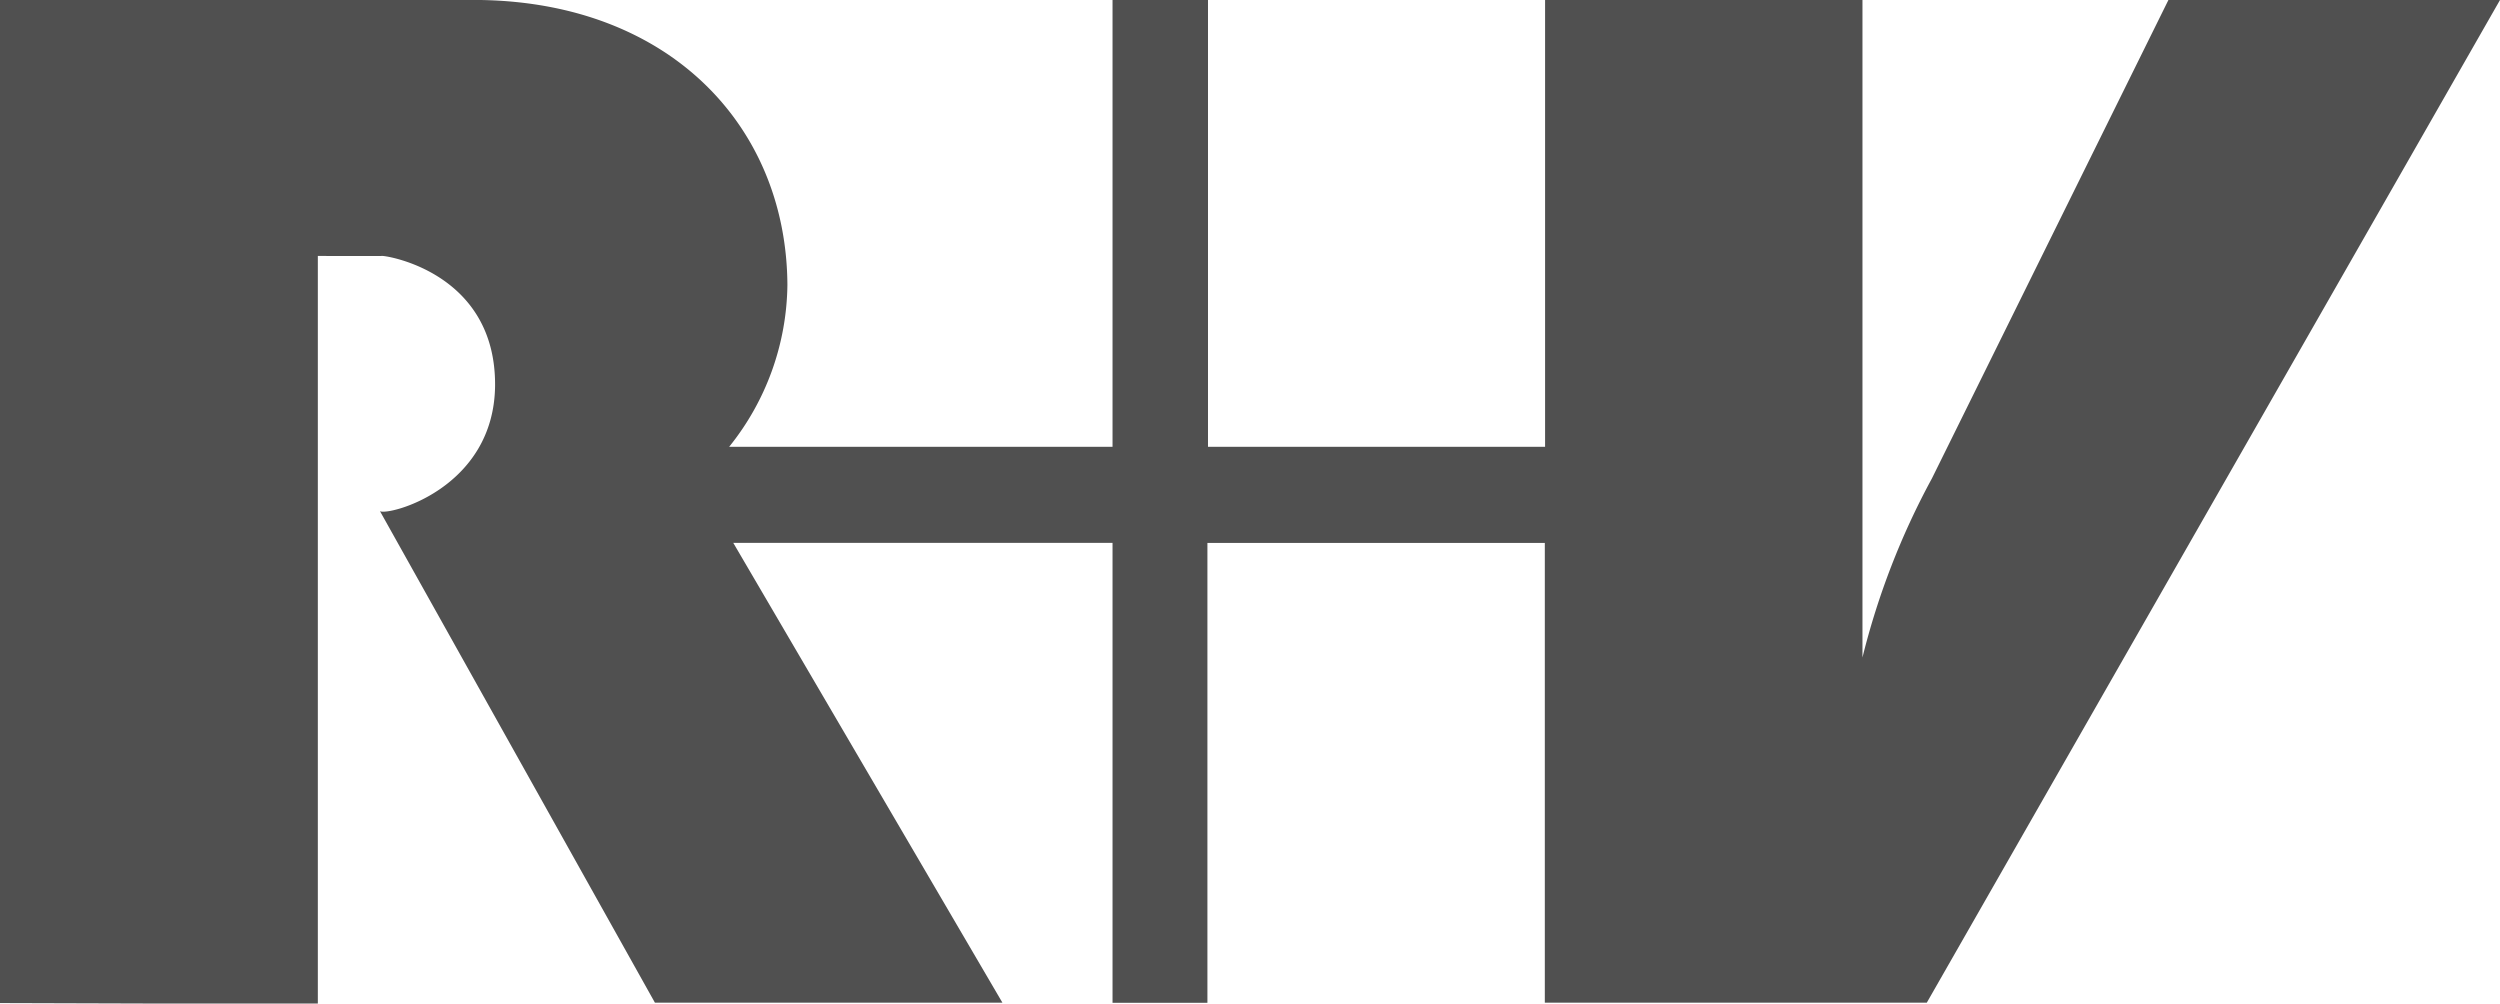
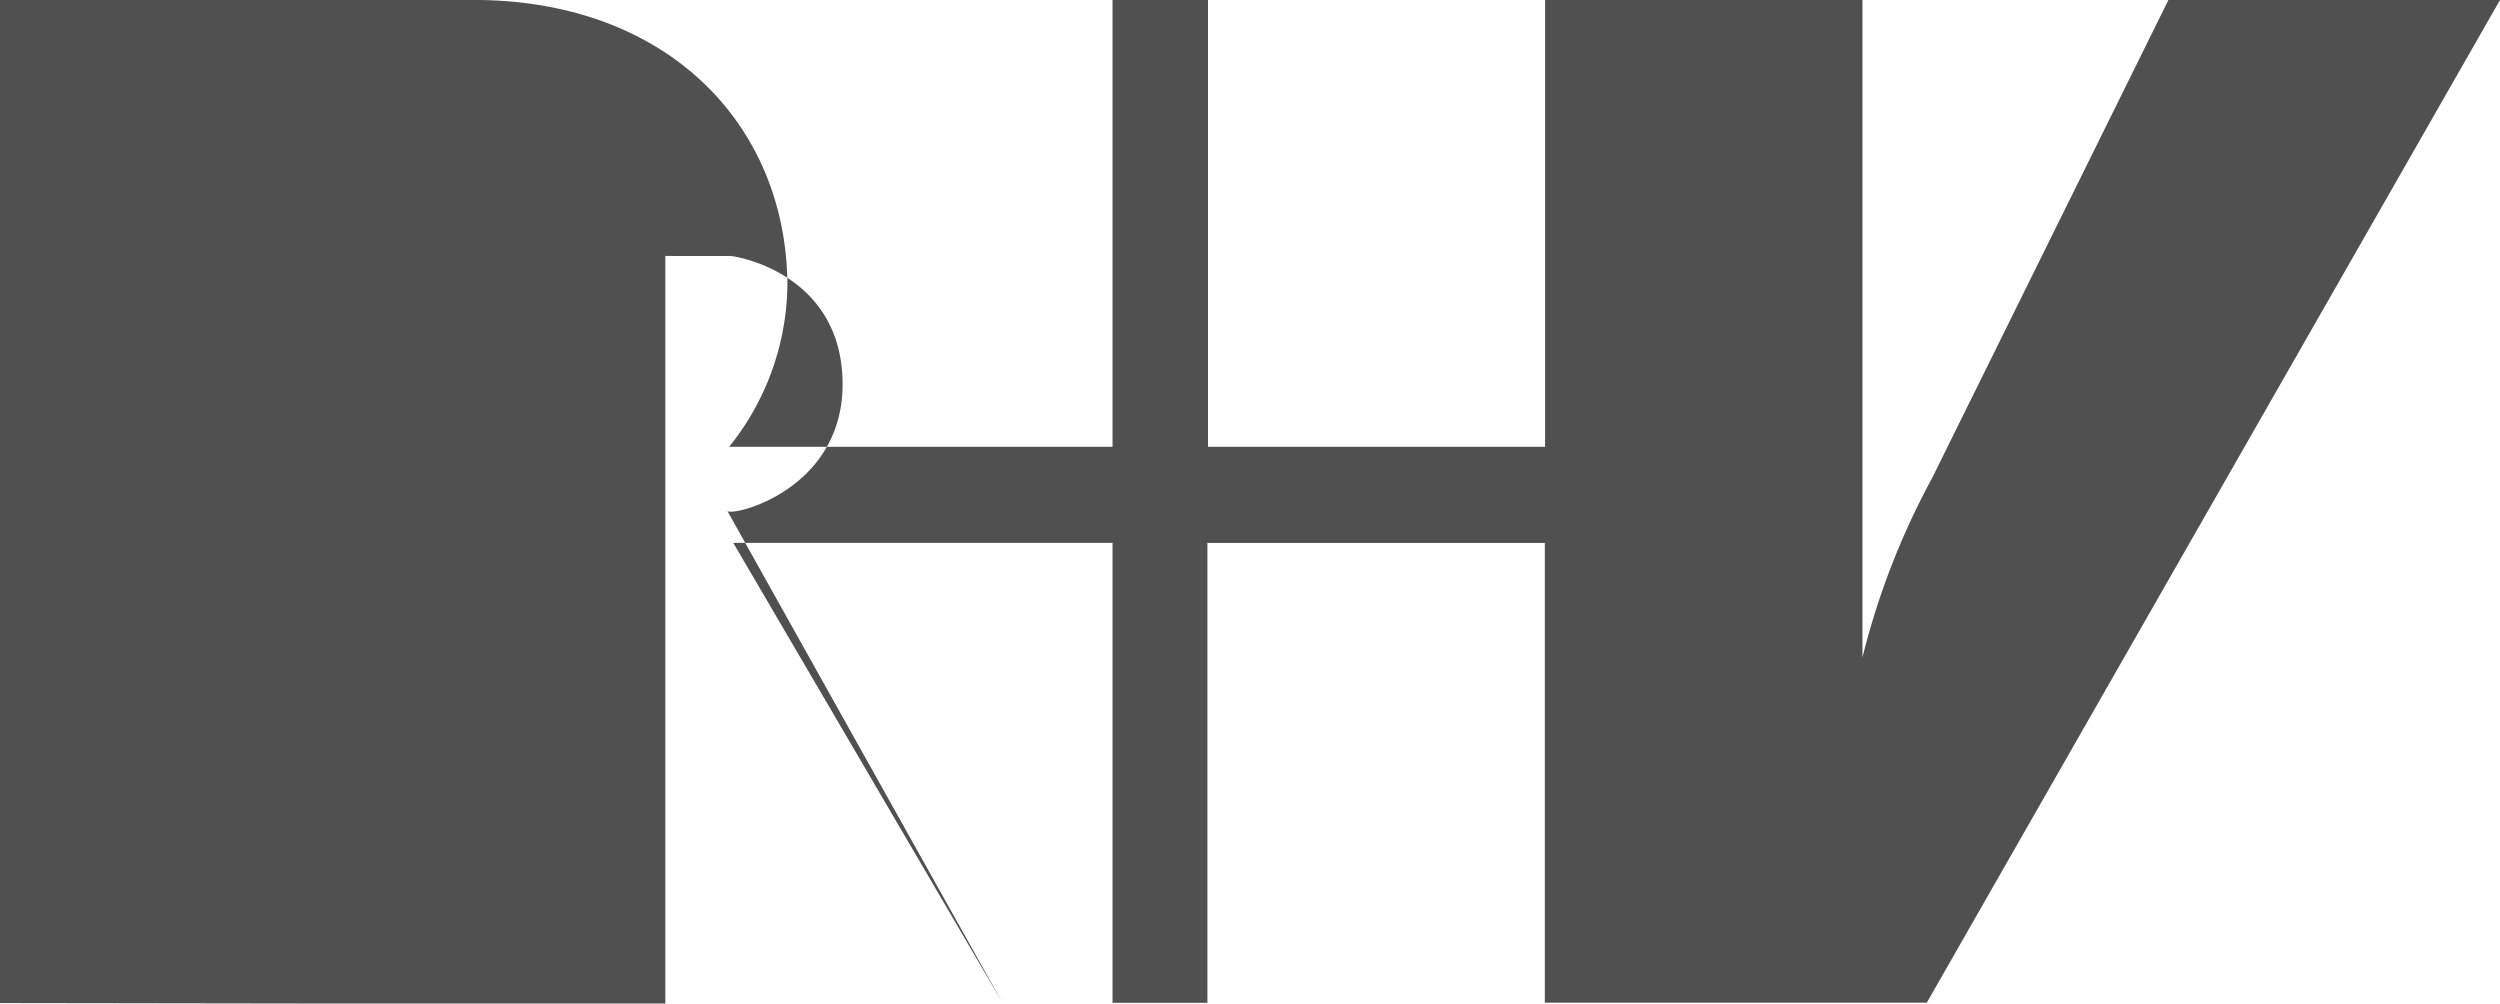
<svg xmlns="http://www.w3.org/2000/svg" id="Ebene_1" data-name="Ebene 1" viewBox="0 0 391 156.95">
  <defs>
    <style>.cls-1{fill:#505050;}</style>
  </defs>
  <title>r+v logo</title>
-   <path id="path3" class="cls-1" d="M395,122.34,305.35,279.16H245.61l0-71.9-52.77,0v71.92H178V207.24H118.68l42.1,71.92H106.43l-43-76.87c1.37.74,17.82-3.54,18-19.6.15-17.63-16.82-20.35-17.63-20.32s-10.09,0-10.09,0v117L4,279.22V122.34H79.15c29.89.48,47.89,20,48,44.61a41.07,41.07,0,0,1-9.11,25.27H178V122.34h14.93v69.88h52.72V122.34h49.64V225.17a118,118,0,0,1,10.86-28l37-74.85H395" transform="translate(-4 -122.34)" />
+   <path id="path3" class="cls-1" d="M395,122.34,305.35,279.16H245.61l0-71.9-52.77,0v71.92H178V207.24H118.68l42.1,71.92l-43-76.87c1.37.74,17.82-3.54,18-19.6.15-17.63-16.82-20.35-17.63-20.32s-10.09,0-10.09,0v117L4,279.22V122.34H79.15c29.89.48,47.89,20,48,44.61a41.07,41.07,0,0,1-9.11,25.27H178V122.34h14.93v69.88h52.72V122.34h49.64V225.17a118,118,0,0,1,10.86-28l37-74.85H395" transform="translate(-4 -122.34)" />
</svg>